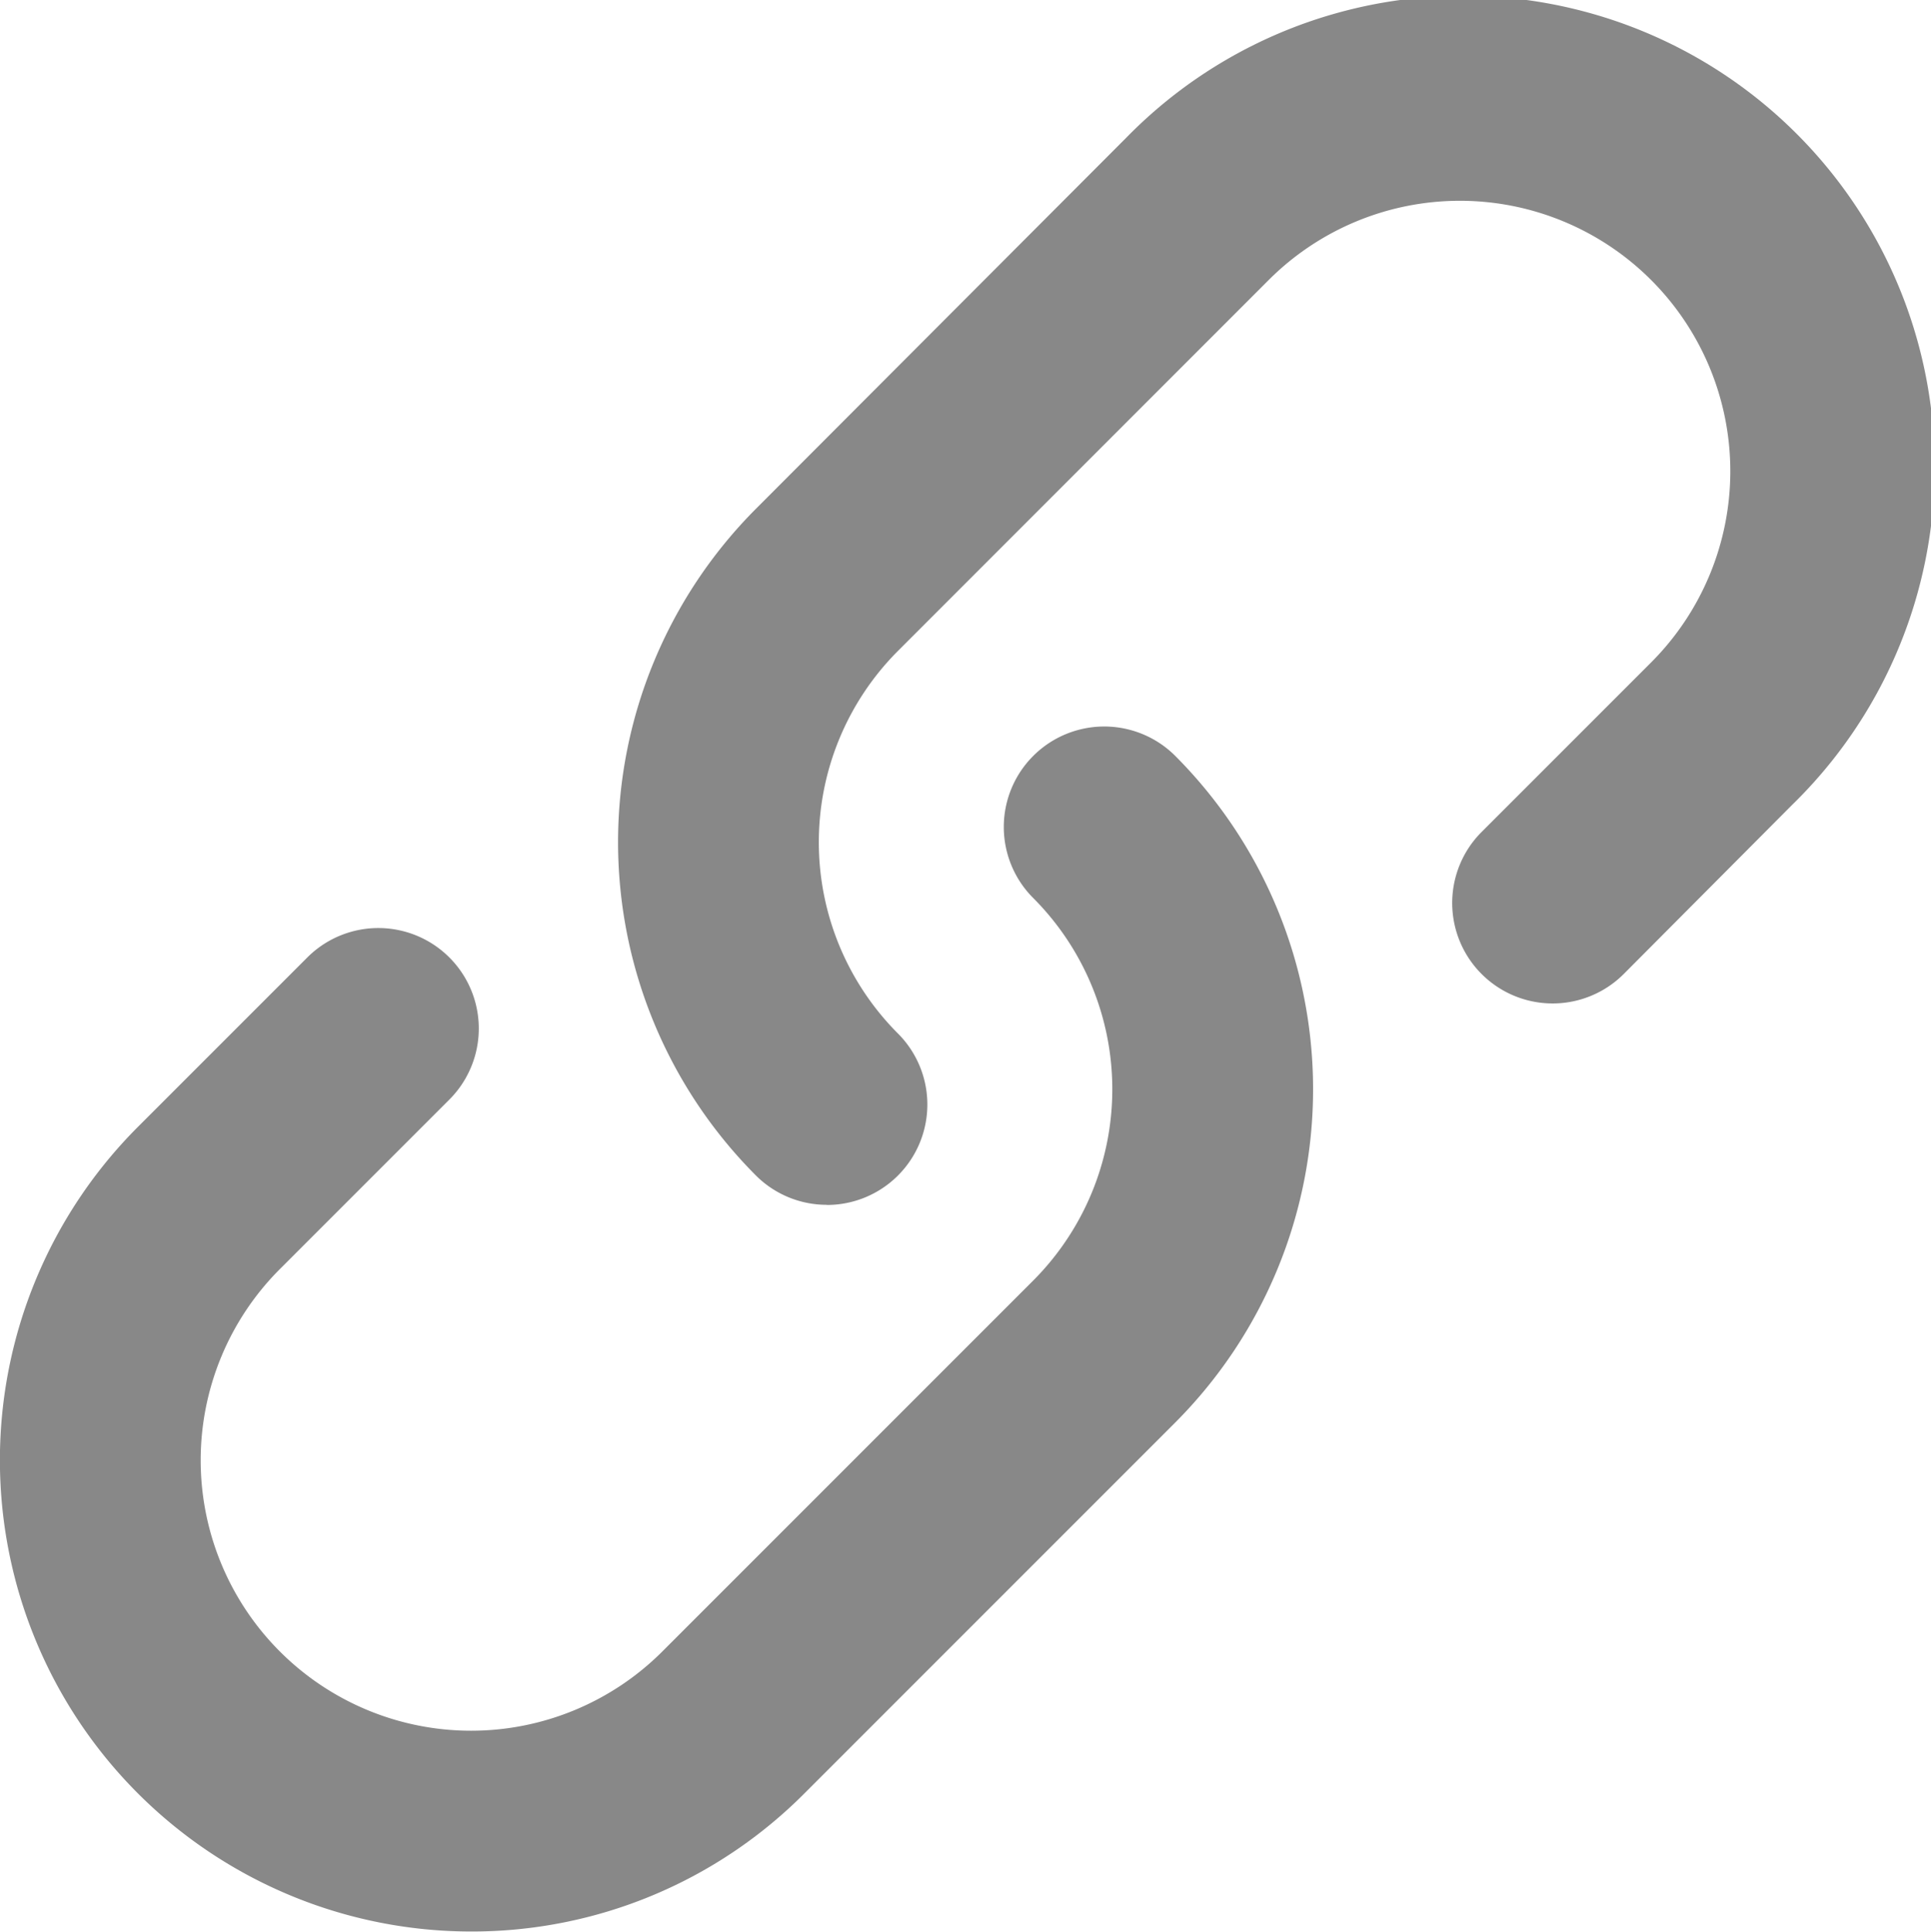
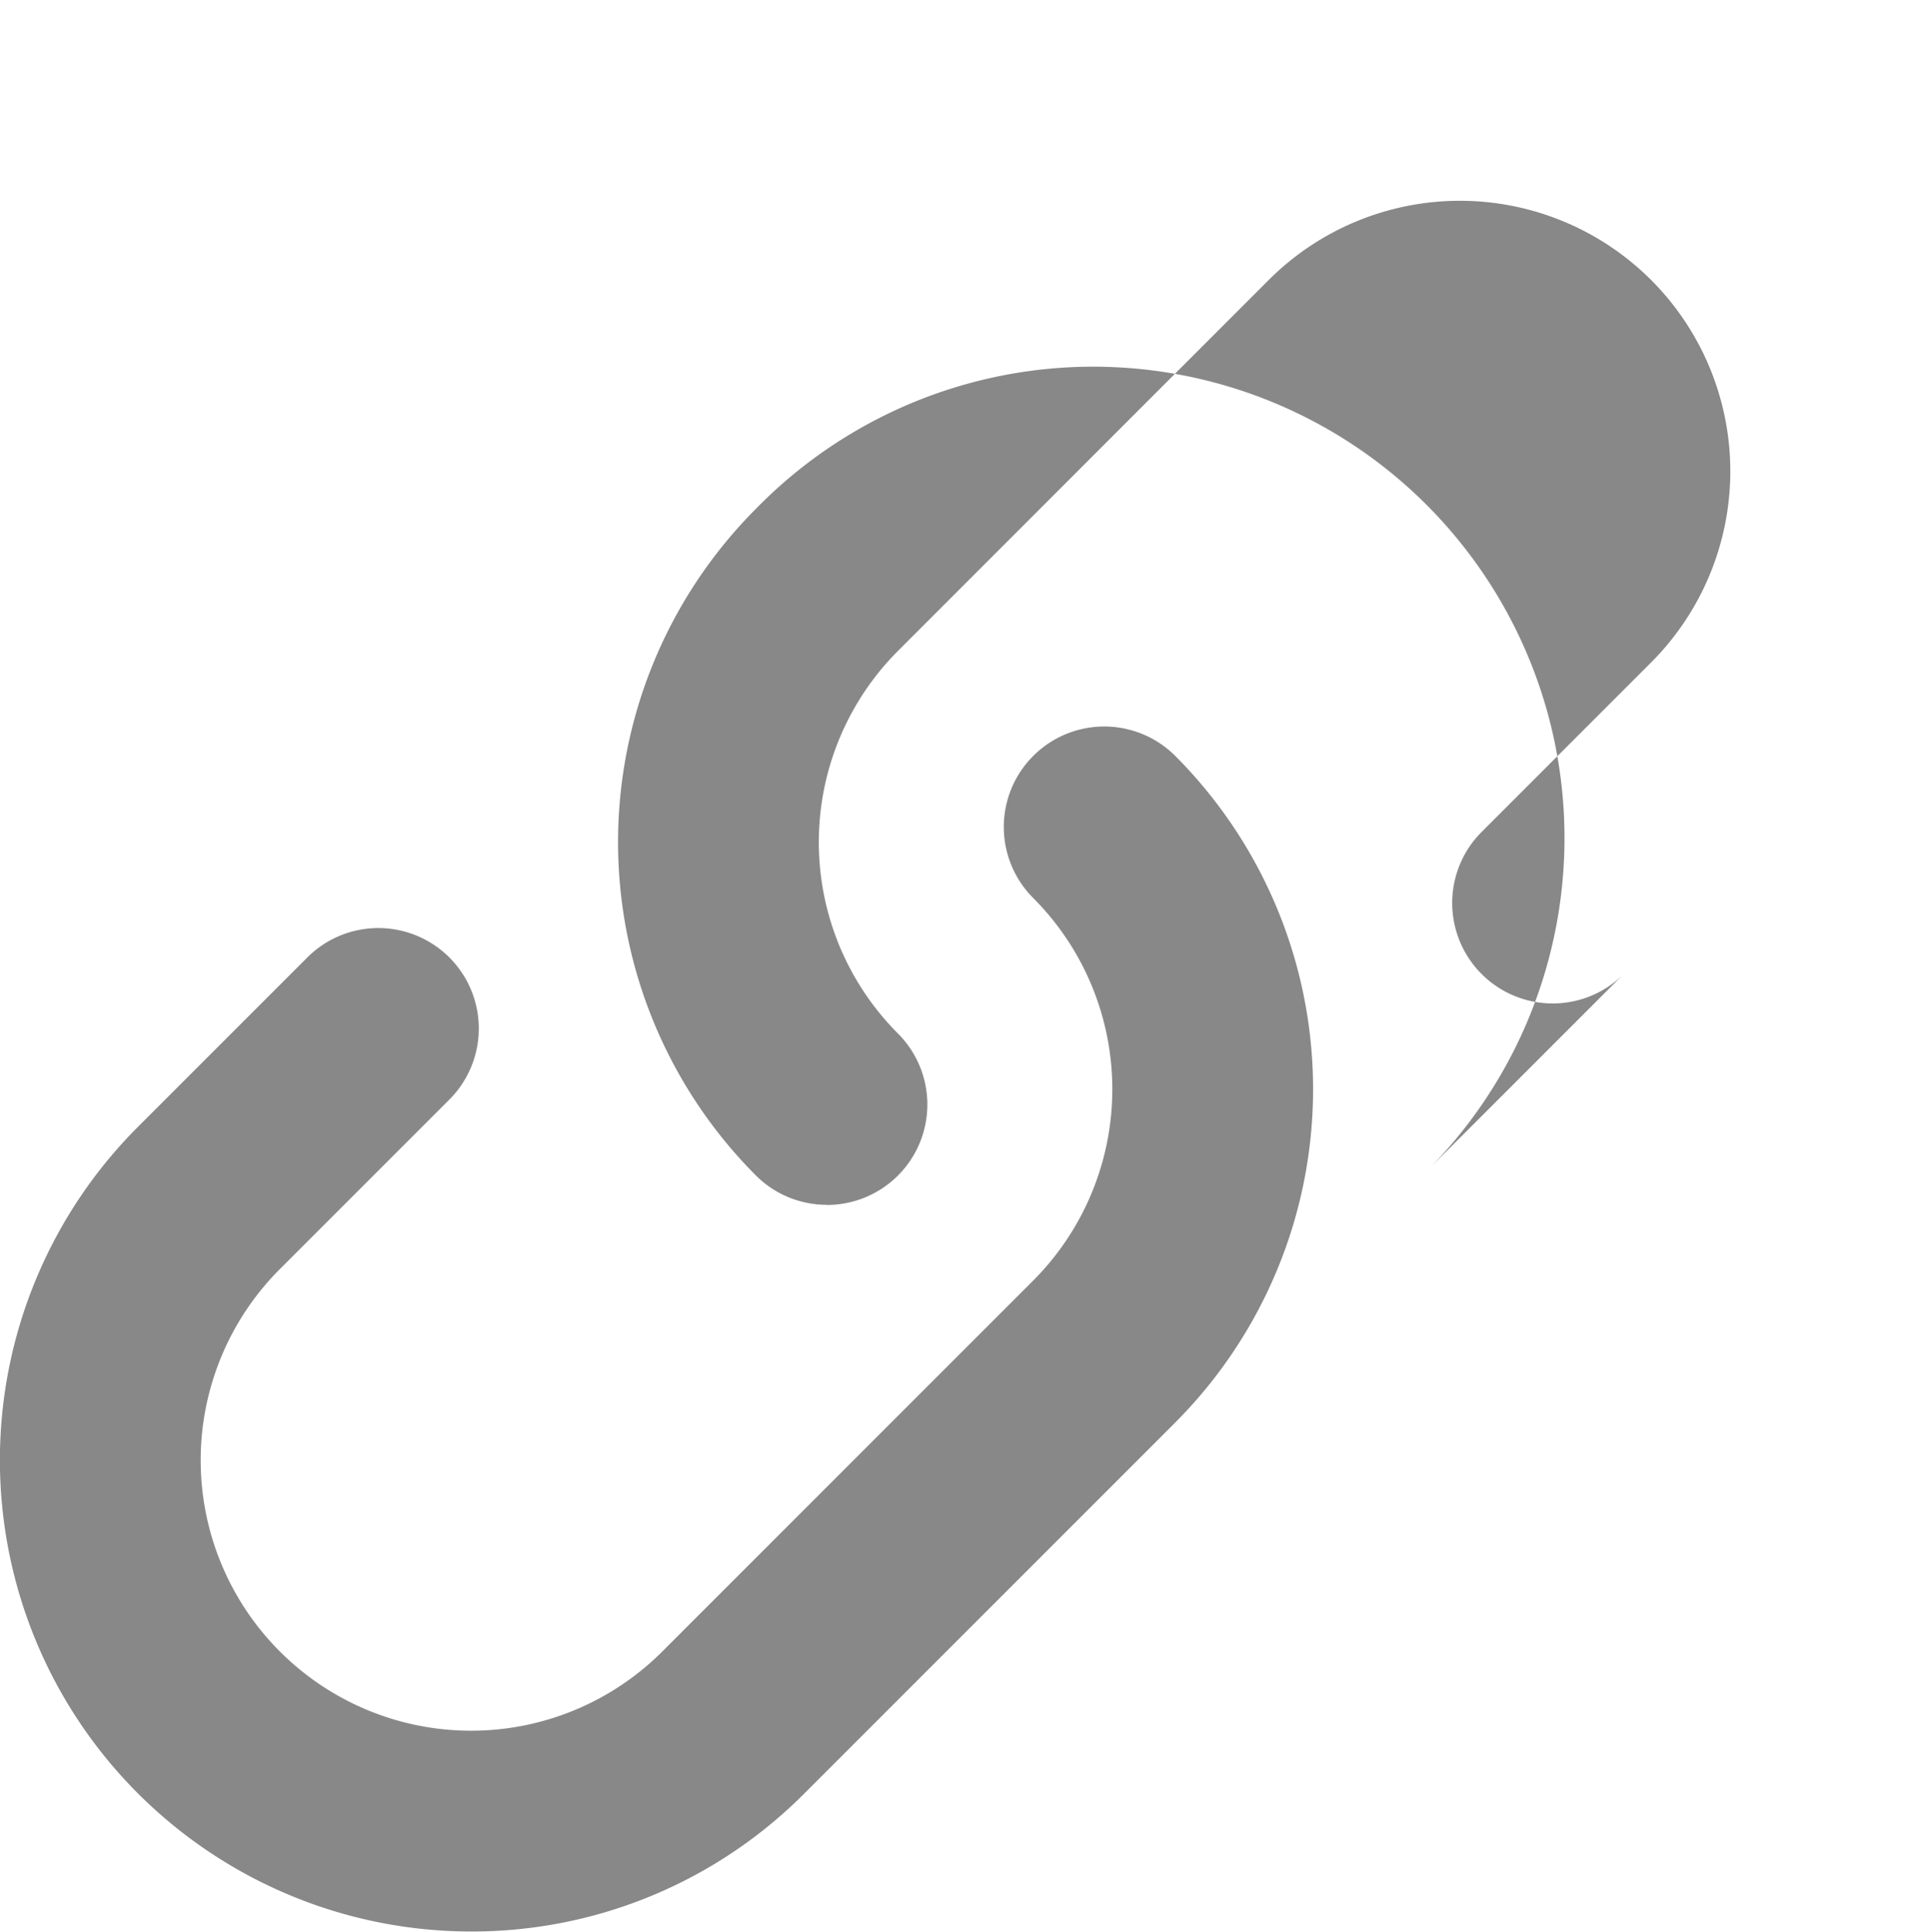
<svg xmlns="http://www.w3.org/2000/svg" width="14" height="14.003" viewBox="0 0 14 14.003">
-   <path id="Icon_metro-link" data-name="Icon metro-link" d="M8.931,11.024a.726.726,0,0,1-.515-.213,3.421,3.421,0,0,1,0-4.832L11.1,3.29a3.417,3.417,0,1,1,4.832,4.832L14.708,9.351a.728.728,0,0,1-1.03-1.03l1.229-1.229A1.96,1.96,0,0,0,12.134,4.32L9.446,7.009a1.963,1.963,0,0,0,0,2.773.728.728,0,0,1-.515,1.243Zm-2.58,5.268A3.417,3.417,0,0,1,3.935,10.46L5.164,9.231a.728.728,0,1,1,1.03,1.03L4.965,11.49a1.96,1.96,0,0,0,2.773,2.772l2.689-2.689a1.963,1.963,0,0,0,0-2.773.728.728,0,1,1,1.03-1.03,3.421,3.421,0,0,1,0,4.832L8.767,15.292a3.4,3.4,0,0,1-2.416,1Z" transform="translate(-2.936 -2.29)" fill="#888" />
+   <path id="Icon_metro-link" data-name="Icon metro-link" d="M8.931,11.024a.726.726,0,0,1-.515-.213,3.421,3.421,0,0,1,0-4.832a3.417,3.417,0,1,1,4.832,4.832L14.708,9.351a.728.728,0,0,1-1.03-1.03l1.229-1.229A1.96,1.96,0,0,0,12.134,4.32L9.446,7.009a1.963,1.963,0,0,0,0,2.773.728.728,0,0,1-.515,1.243Zm-2.58,5.268A3.417,3.417,0,0,1,3.935,10.46L5.164,9.231a.728.728,0,1,1,1.03,1.03L4.965,11.49a1.96,1.96,0,0,0,2.773,2.772l2.689-2.689a1.963,1.963,0,0,0,0-2.773.728.728,0,1,1,1.03-1.03,3.421,3.421,0,0,1,0,4.832L8.767,15.292a3.4,3.4,0,0,1-2.416,1Z" transform="translate(-2.936 -2.29)" fill="#888" />
</svg>